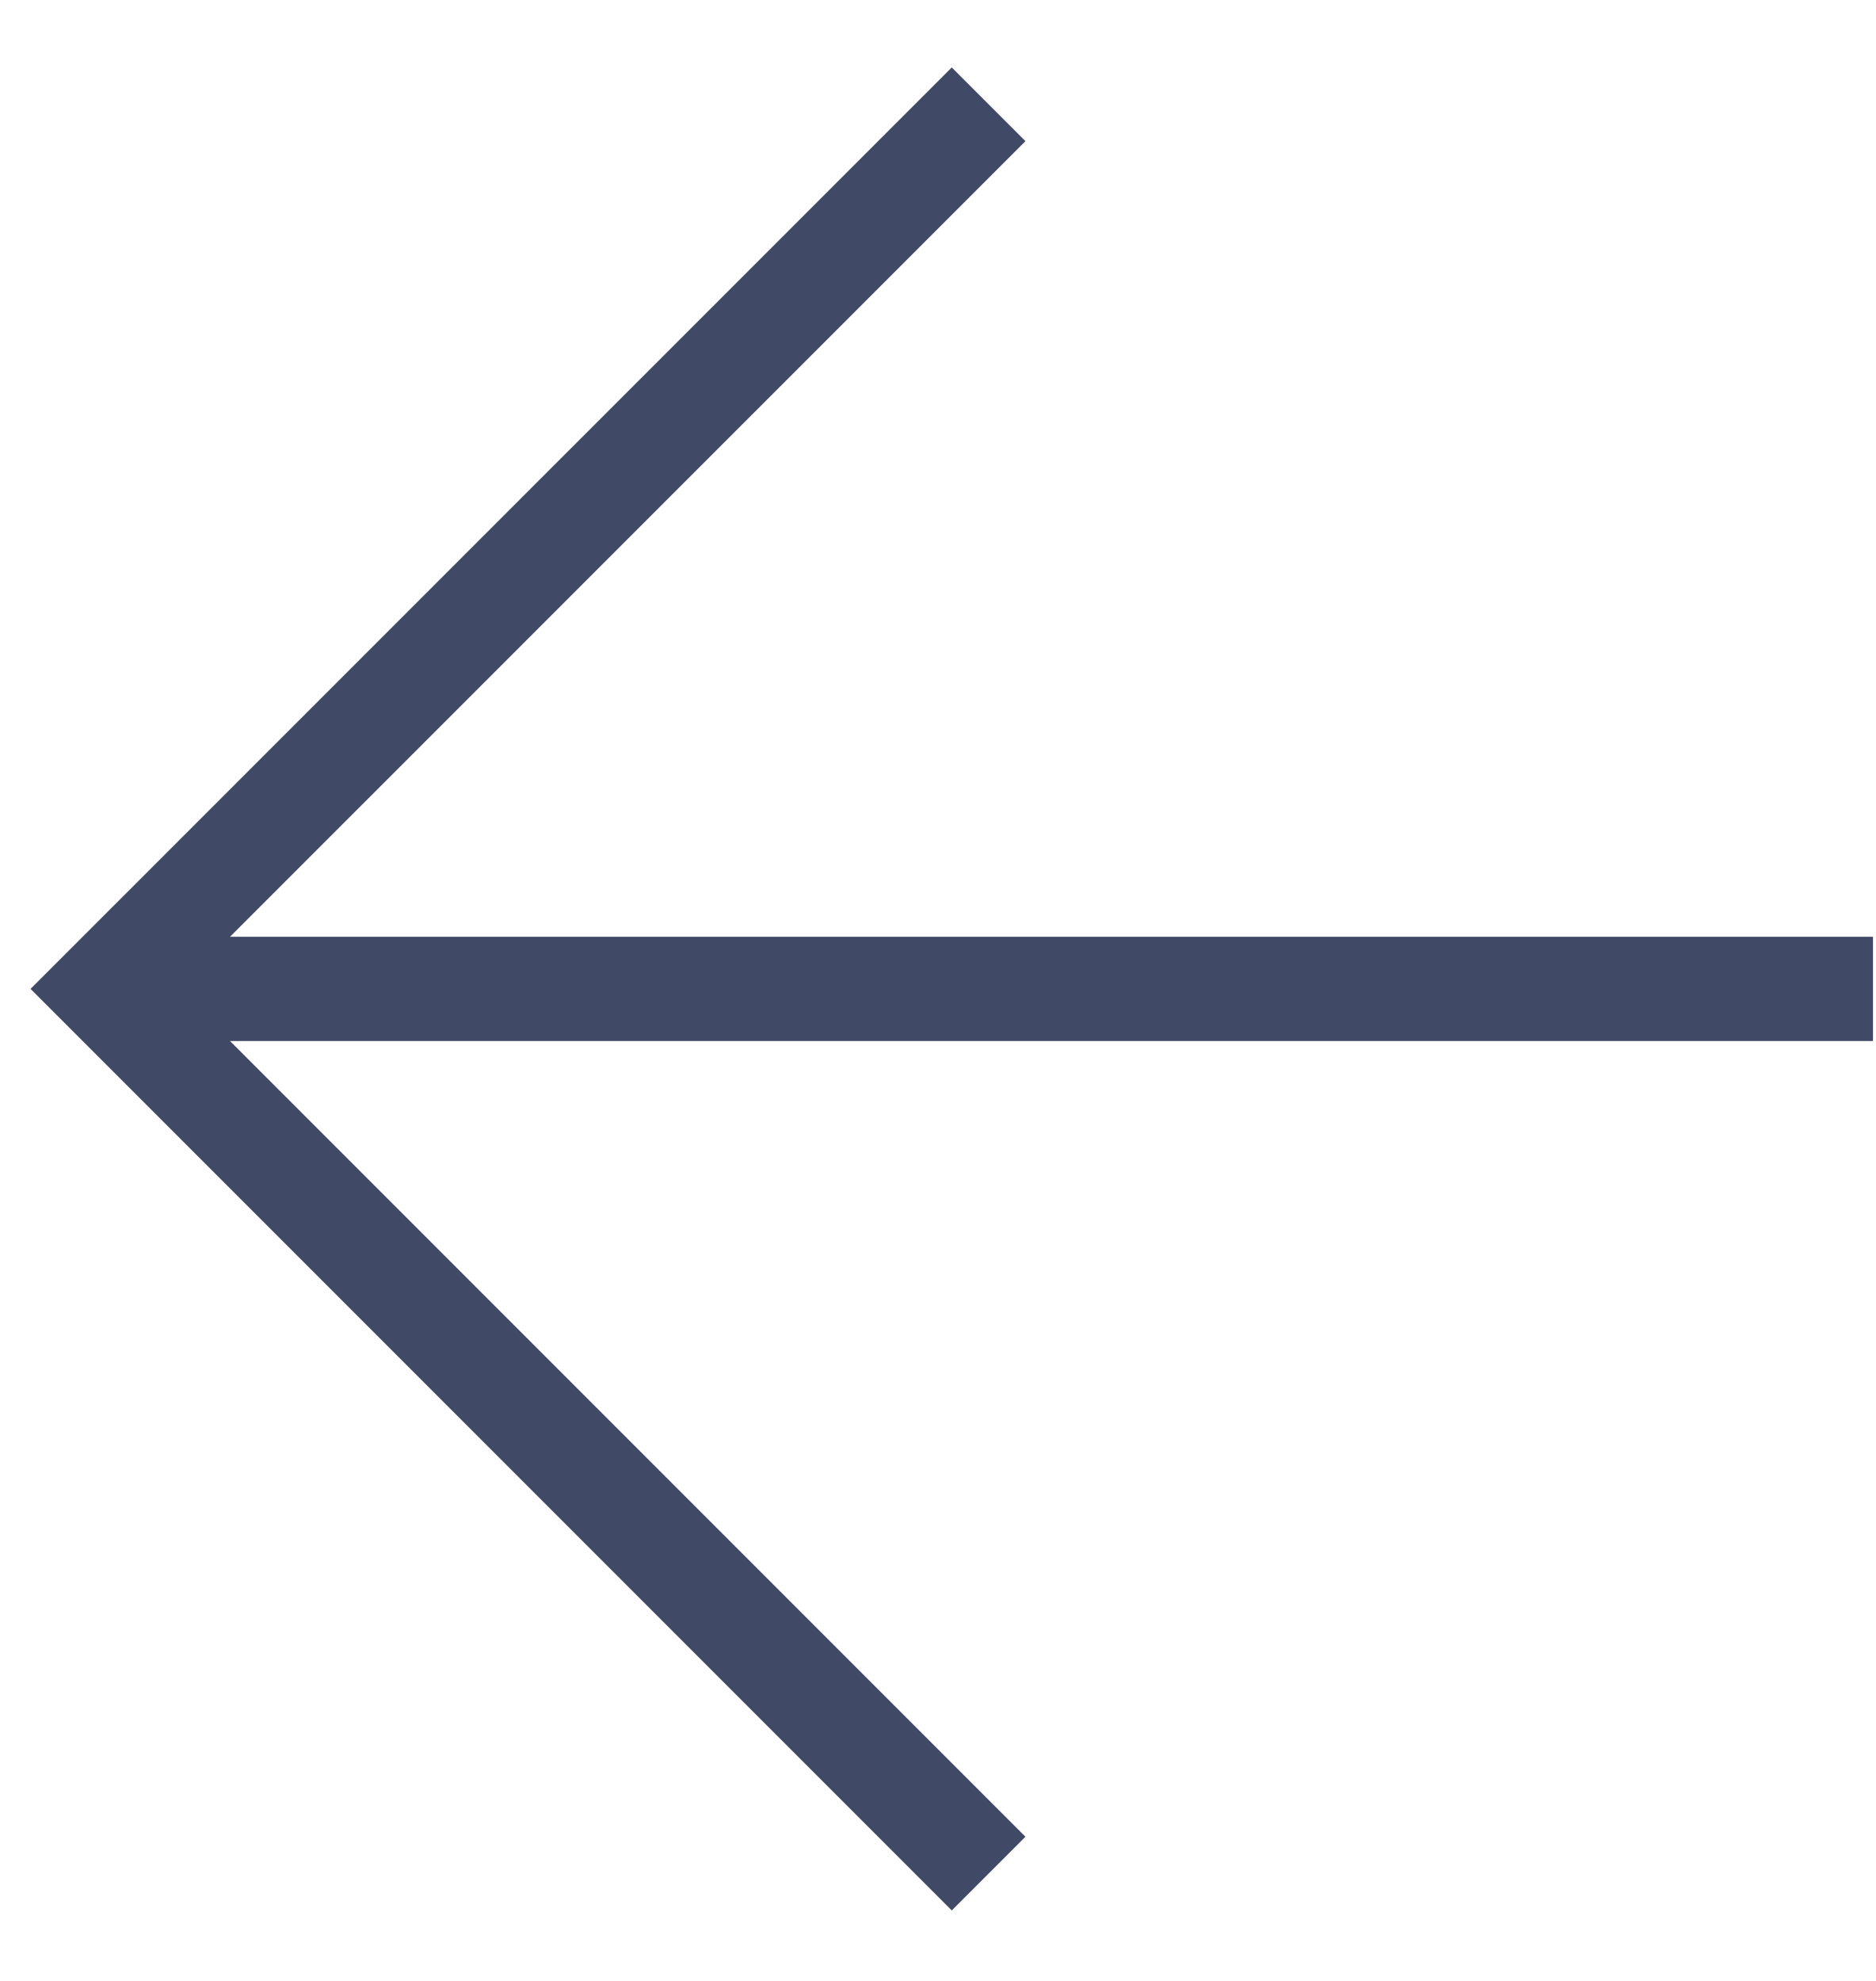
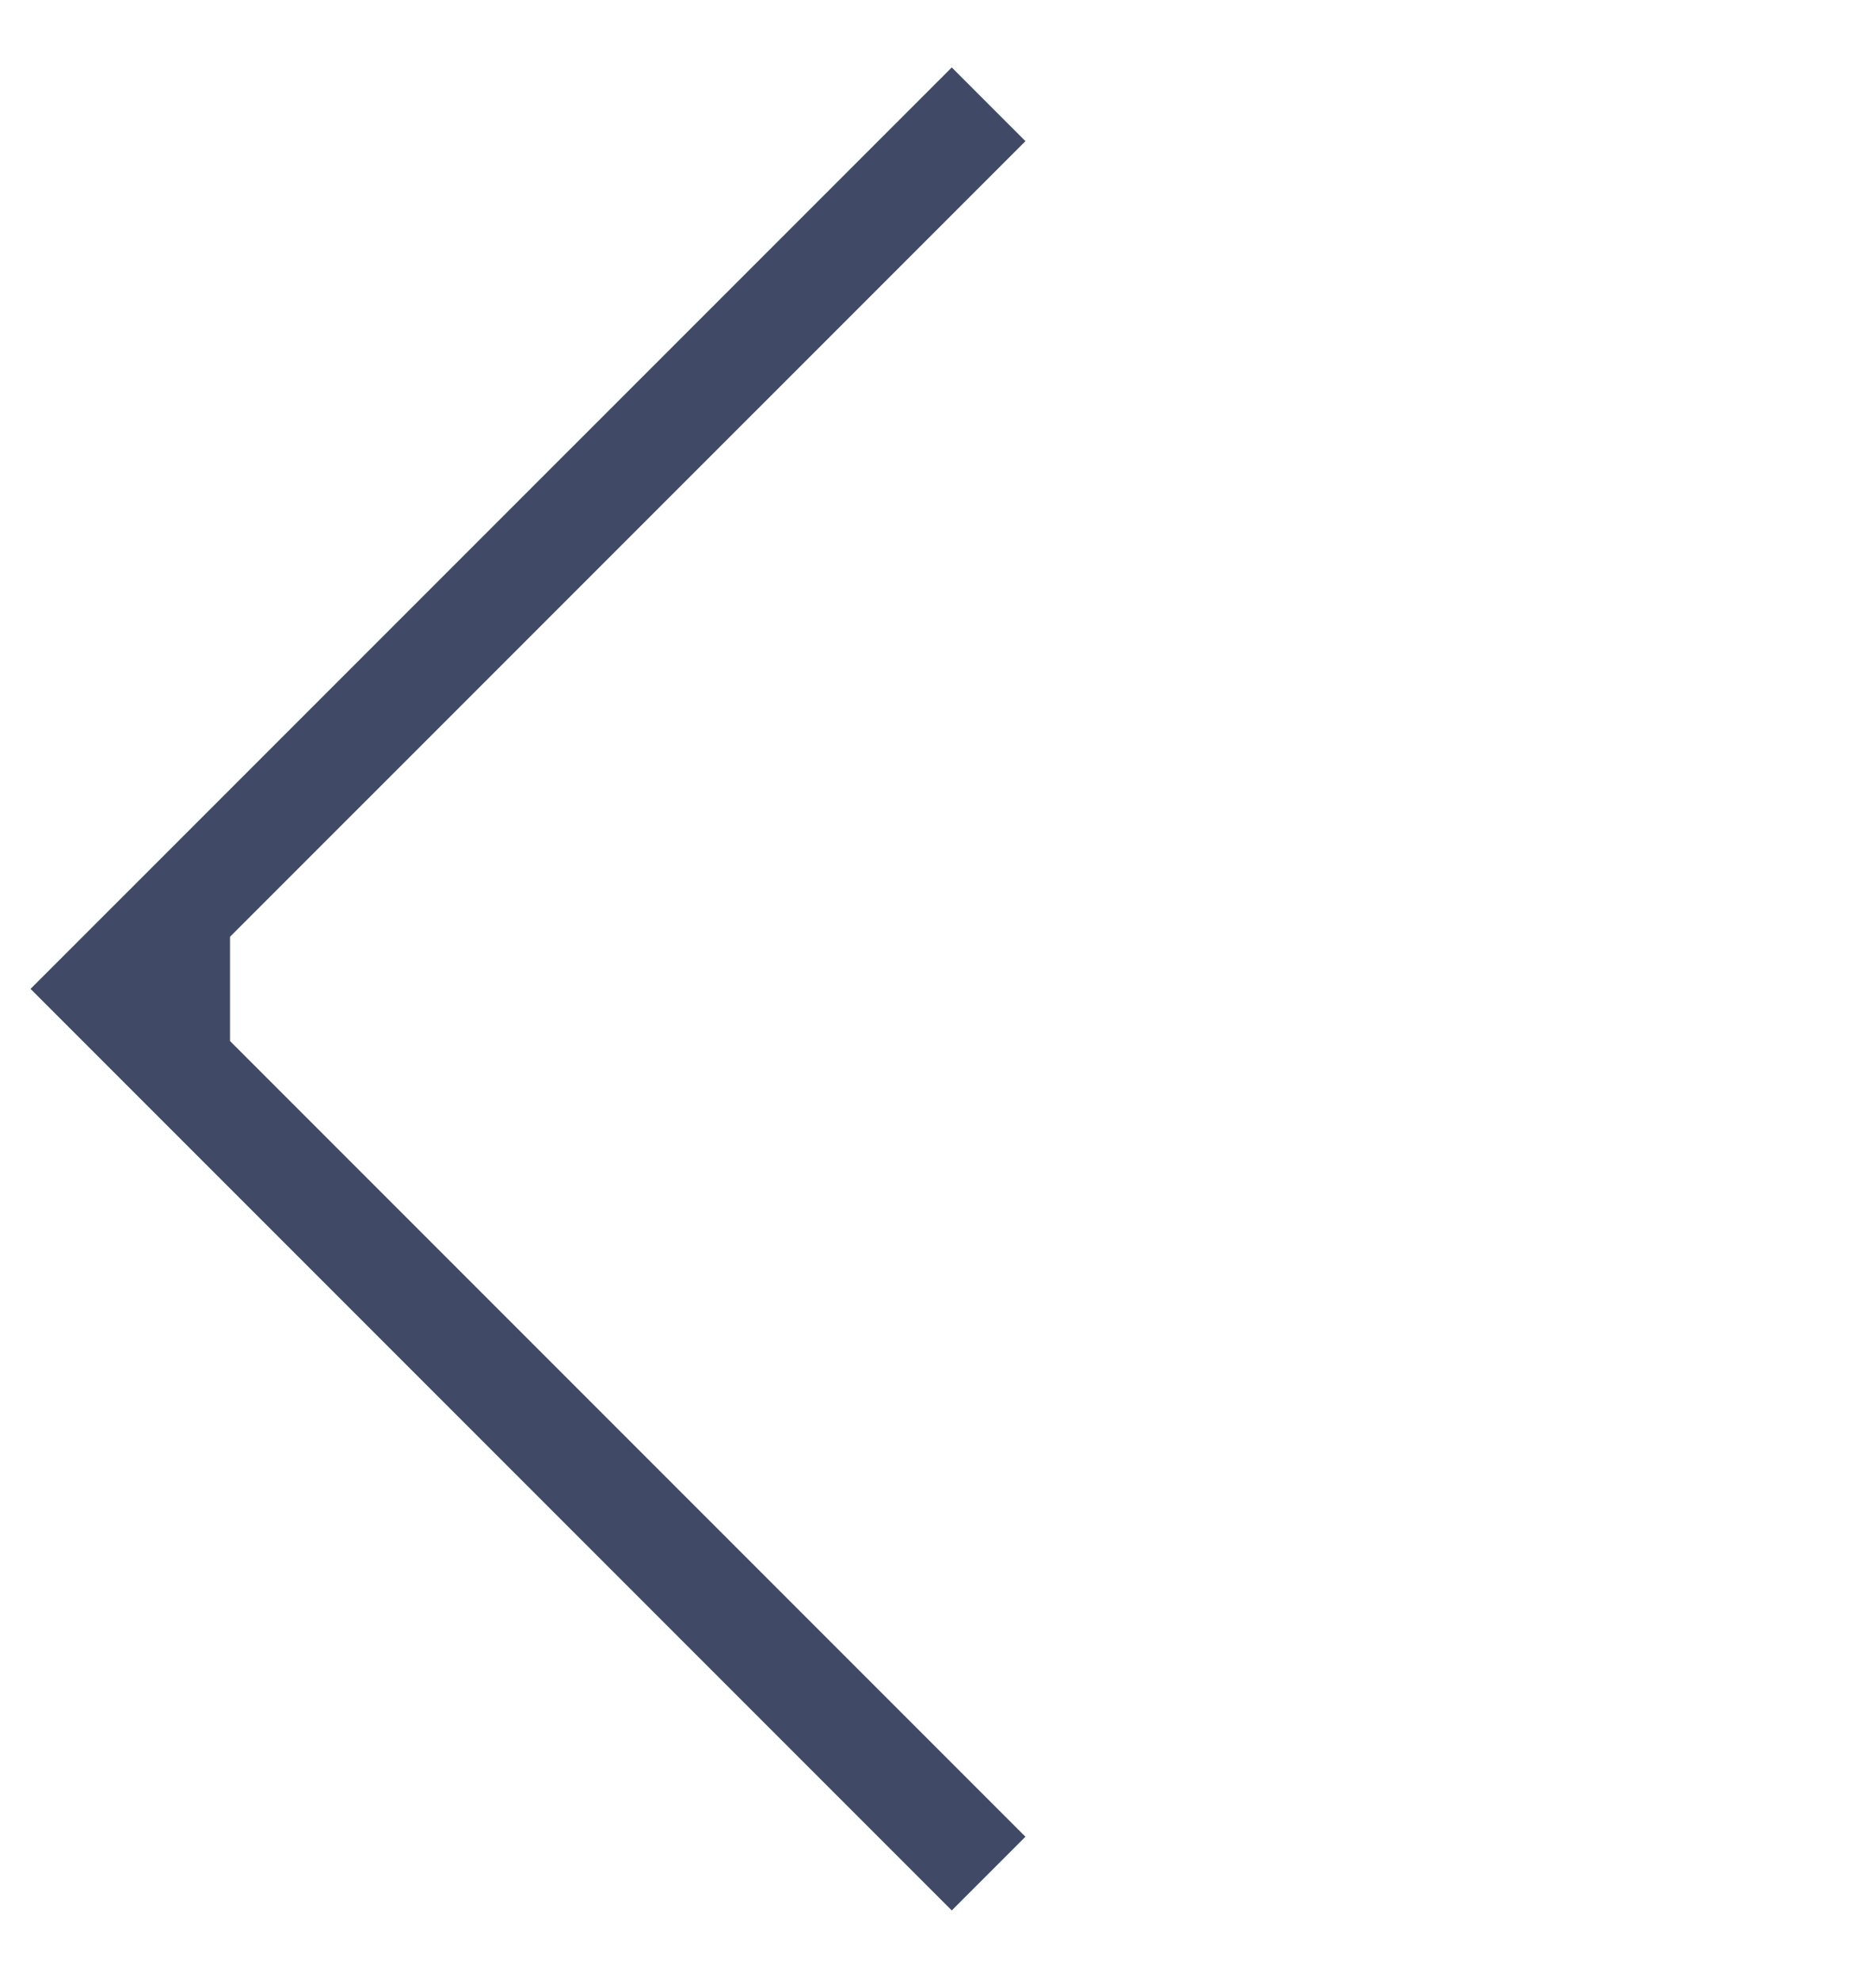
<svg xmlns="http://www.w3.org/2000/svg" width="18" height="19" viewBox="0 0 18 19" fill="none">
-   <path fill-rule="evenodd" clip-rule="evenodd" d="M2.207 8.985L9.839 1.354L9.132 0.647L0.293 9.485L9.132 18.324L9.839 17.617L2.207 9.985L17.971 9.985L17.971 8.985H2.207Z" fill="#404966" />
+   <path fill-rule="evenodd" clip-rule="evenodd" d="M2.207 8.985L9.839 1.354L9.132 0.647L0.293 9.485L9.132 18.324L9.839 17.617L2.207 9.985L17.971 9.985H2.207Z" fill="#404966" />
</svg>